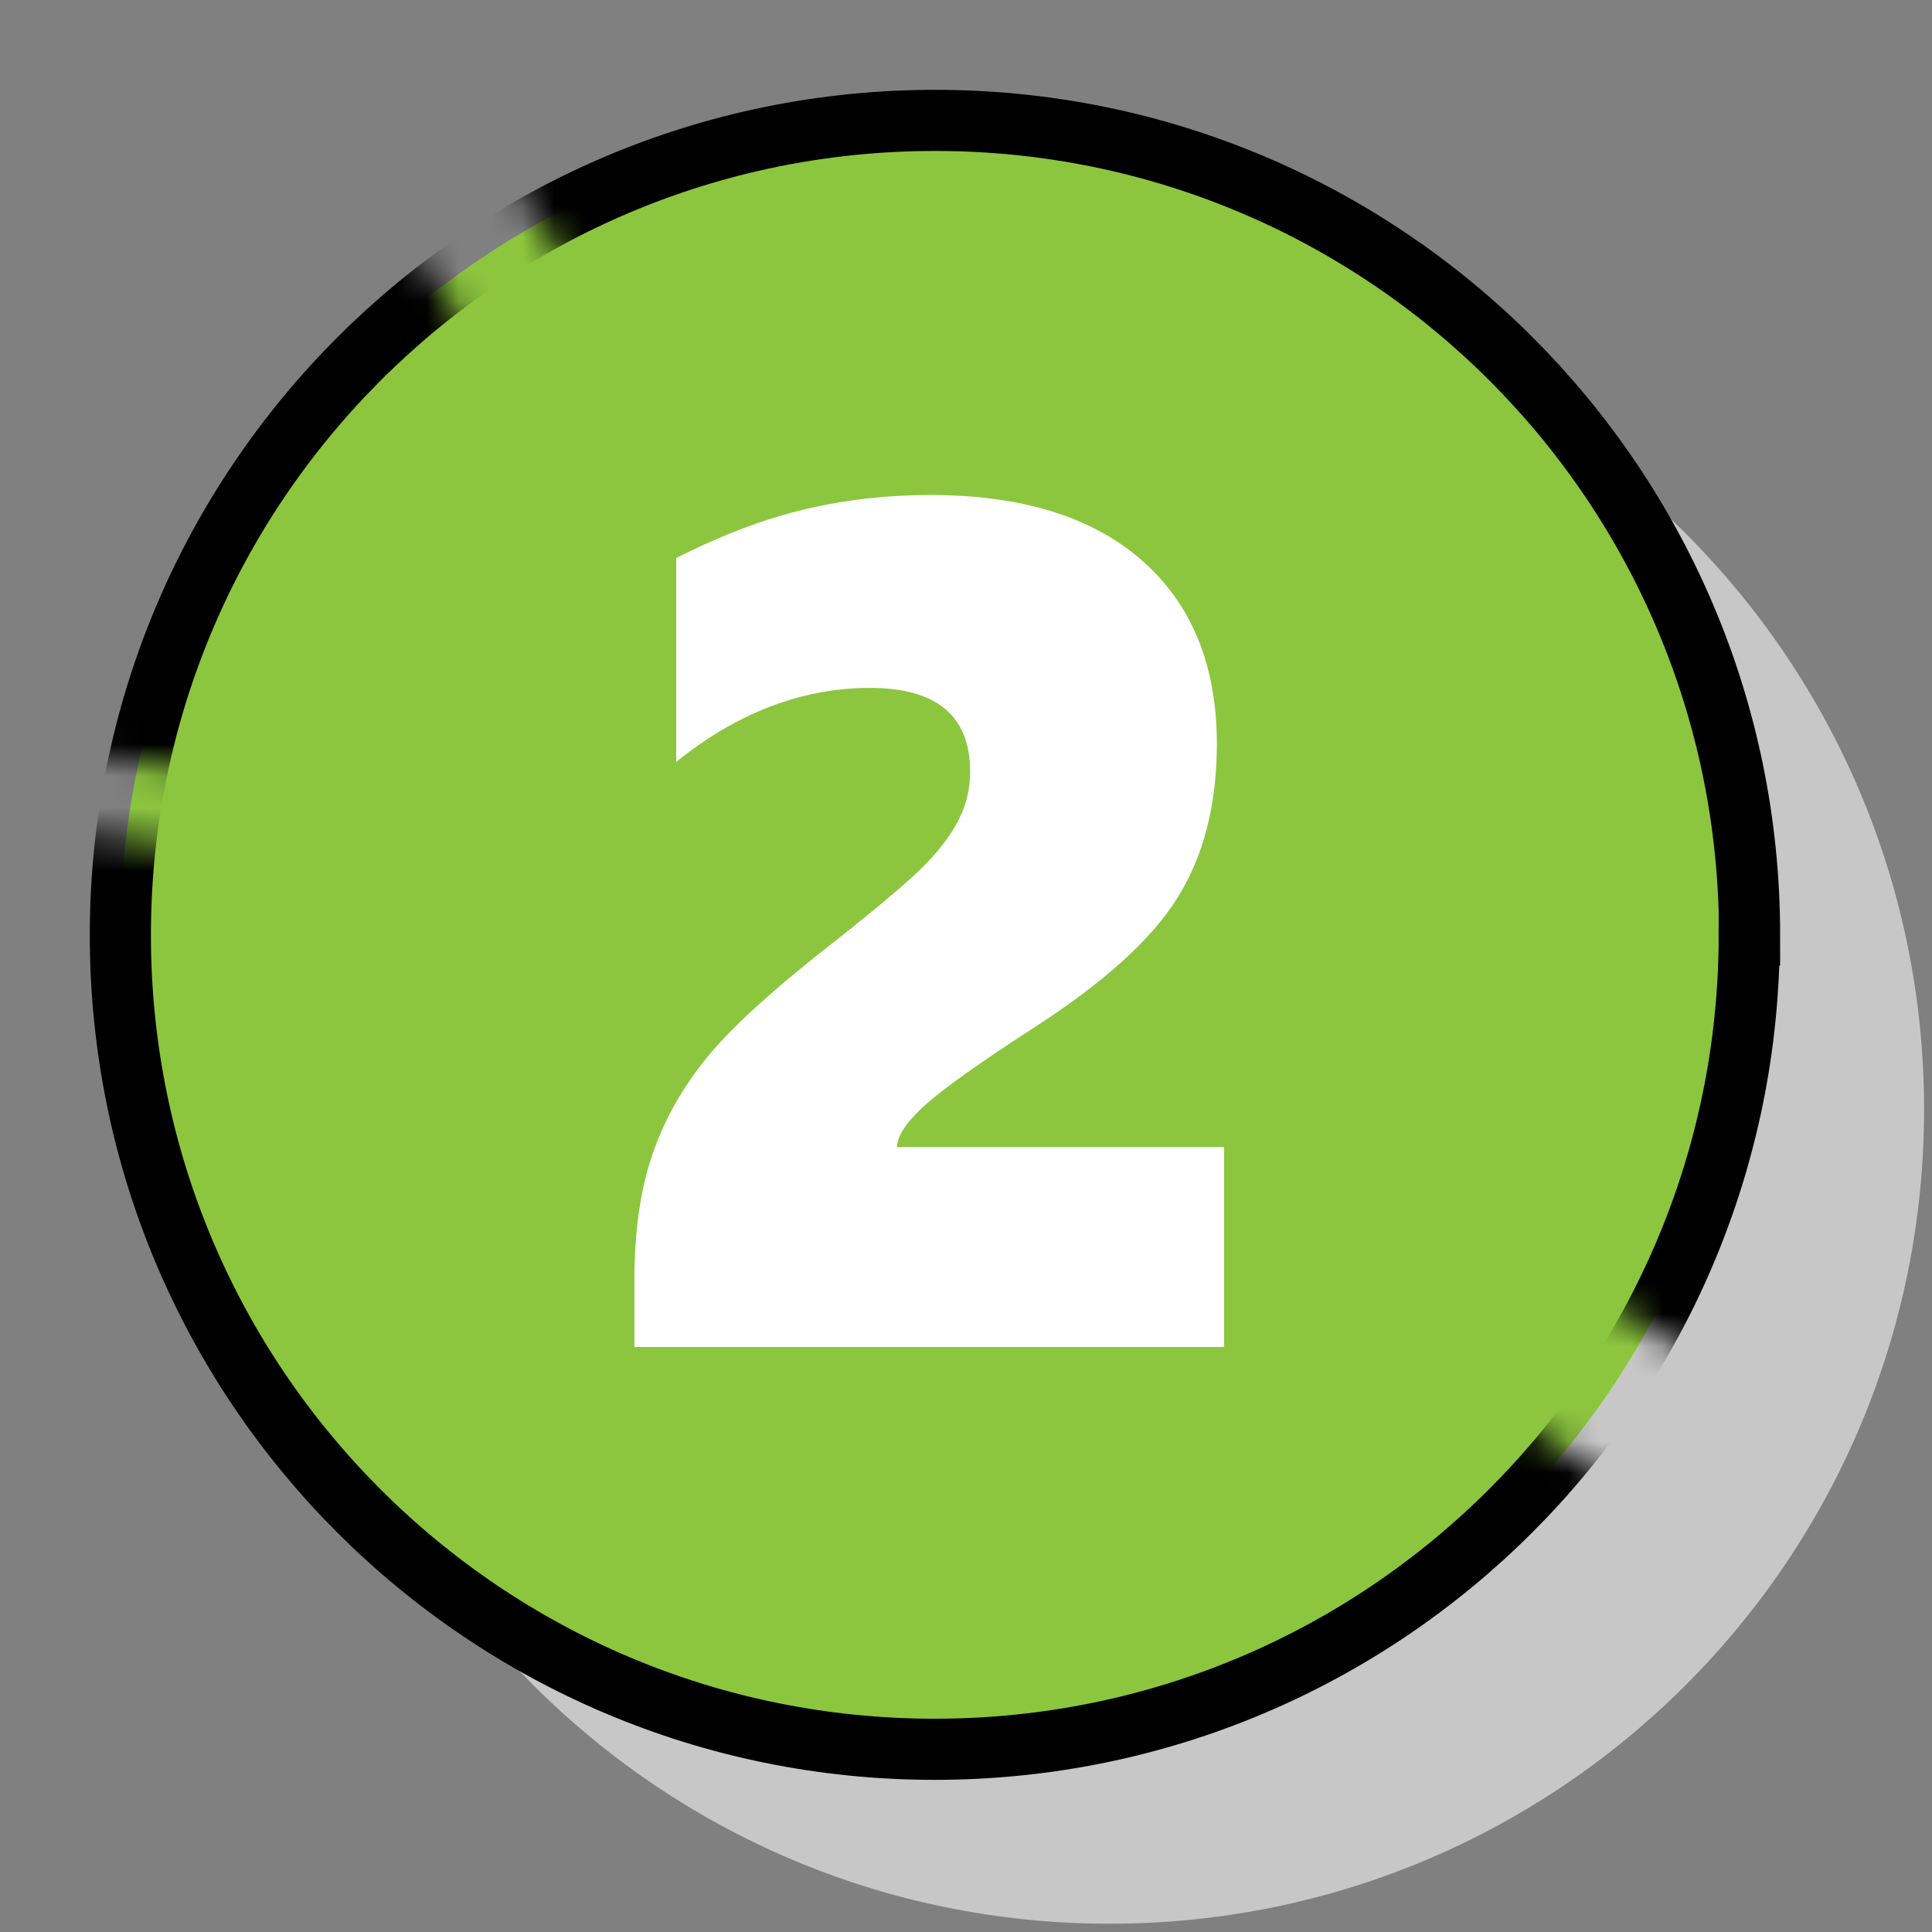
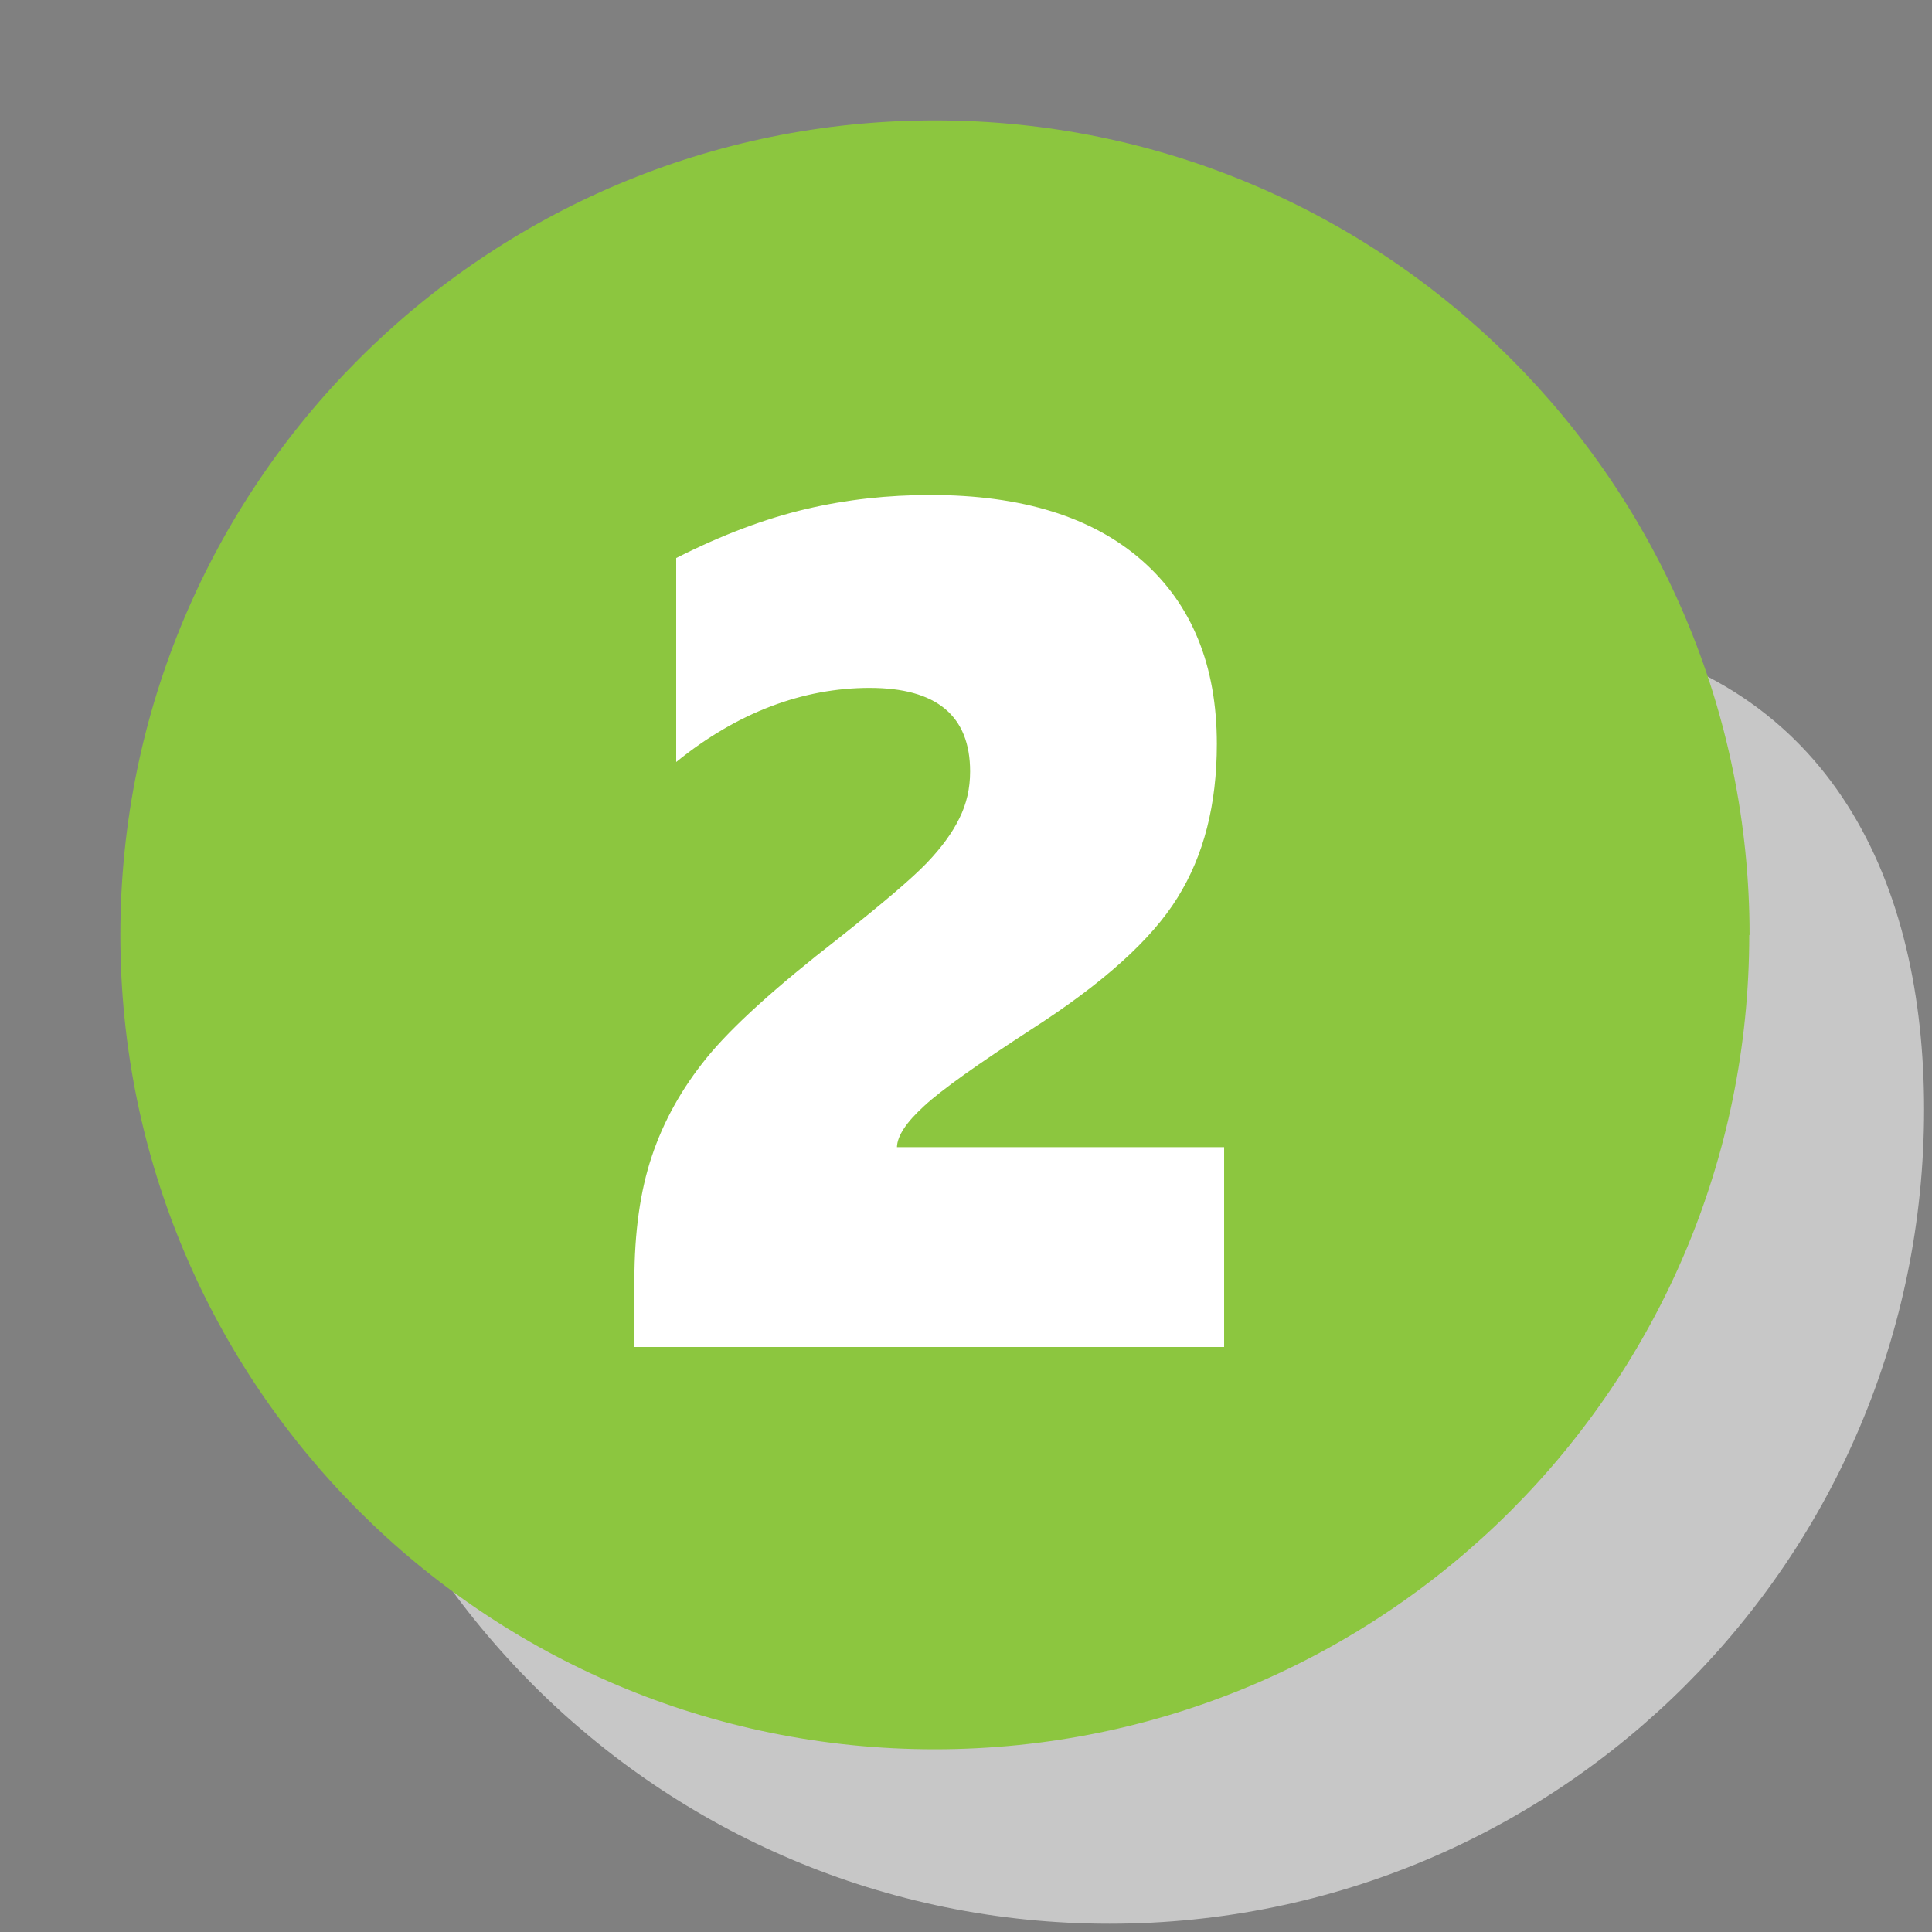
<svg xmlns="http://www.w3.org/2000/svg" width="61" height="61" viewBox="0 0 61 61" fill="none">
  <rect x="0" y="0" width="61" height="61" fill="#808080" stroke="none" />
  <g clip-path="url(#clip0_6376_128)">
-     <path d="M60.75 35.029C60.75 49.229 49.24 60.739 35.03 60.739C20.82 60.739 9.31 49.229 9.31 35.029C9.31 20.829 20.82 9.309 35.03 9.309C49.24 9.309 60.75 20.819 60.75 35.029Z" fill="#C7C7C7" />
+     <path d="M60.75 35.029C60.75 49.229 49.24 60.739 35.03 60.739C20.82 60.739 9.31 49.229 9.31 35.029C49.24 9.309 60.75 20.819 60.75 35.029Z" fill="#C7C7C7" />
    <path d="M55.23 29.521C55.23 43.721 43.72 55.231 29.51 55.231C15.3 55.231 3.8 43.721 3.8 29.521C3.8 15.321 15.31 3.801 29.52 3.801C43.73 3.801 55.24 15.311 55.24 29.521H55.23Z" fill="#8CC63F" />
    <mask id="mask0_6376_128" style="mask-type:luminance" maskUnits="userSpaceOnUse" x="-1" y="0" width="61" height="60">
      <path d="M46.35 43.86C43.77 42.37 46.1 38.37 48.69 39.86C50.93 41.15 53.04 42.62 55.2 44.04C57.63 39.75 59.04 34.8 59.04 29.52C59.03 13.21 45.82 0 29.52 0C23.87 0 18.59 1.59 14.11 4.34C16.9 4.89 15.52 6.16 19.71 10.25C20.84 11.35 16.23 14.31 15.77 12.8C14.26 7.88 11.89 8.05 12.11 5.69C6.3 9.93 2.12 16.24 0.62 23.53C4.22 24.25 7.91 24.41 11.52 25.08C13.07 25.37 12.41 27.72 10.87 27.43C7.34 26.78 3.74 26.62 0.21 25.94C0.07 27.11 -0.01 28.31 -0.01 29.52C-0.01 45.82 13.2 59.04 29.51 59.04C38.87 59.04 47.19 54.67 52.6 47.88C50.53 46.52 48.5 45.11 46.35 43.87V43.86Z" fill="white" />
    </mask>
    <g mask="url(#mask0_6376_128)">
-       <path d="M55.23 29.521C55.23 43.721 43.72 55.231 29.51 55.231C15.3 55.231 3.8 43.721 3.8 29.521C3.8 15.321 15.31 3.801 29.52 3.801C43.73 3.801 55.24 15.311 55.24 29.521H55.23Z" stroke="black" stroke-width="1.93" stroke-miterlimit="10" />
-     </g>
+       </g>
    <path d="M20.03 42.539V40.419C20.03 38.919 20.21 37.609 20.58 36.509C20.95 35.399 21.53 34.359 22.32 33.389C23.11 32.419 24.49 31.169 26.46 29.639C27.86 28.529 28.79 27.739 29.26 27.249C29.73 26.759 30.07 26.289 30.29 25.839C30.52 25.379 30.63 24.889 30.63 24.359C30.63 22.599 29.57 21.719 27.46 21.719C25.35 21.719 23.27 22.499 21.35 24.059V17.619C22.81 16.879 24.18 16.369 25.46 16.069C26.74 15.769 28.04 15.629 29.38 15.629C32.26 15.629 34.49 16.319 36.06 17.699C37.63 19.079 38.42 21.009 38.42 23.489C38.42 25.399 38.01 27.009 37.18 28.339C36.36 29.669 34.82 31.049 32.58 32.489C30.87 33.599 29.73 34.409 29.18 34.919C28.62 35.429 28.33 35.859 28.32 36.219H38.65V42.529H20.01L20.03 42.539Z" fill="white" />
  </g>
  <defs>
    <clipPath id="clip0_6376_128">
      <rect width="60.75" height="60.75" fill="white" />
    </clipPath>
  </defs>
</svg>